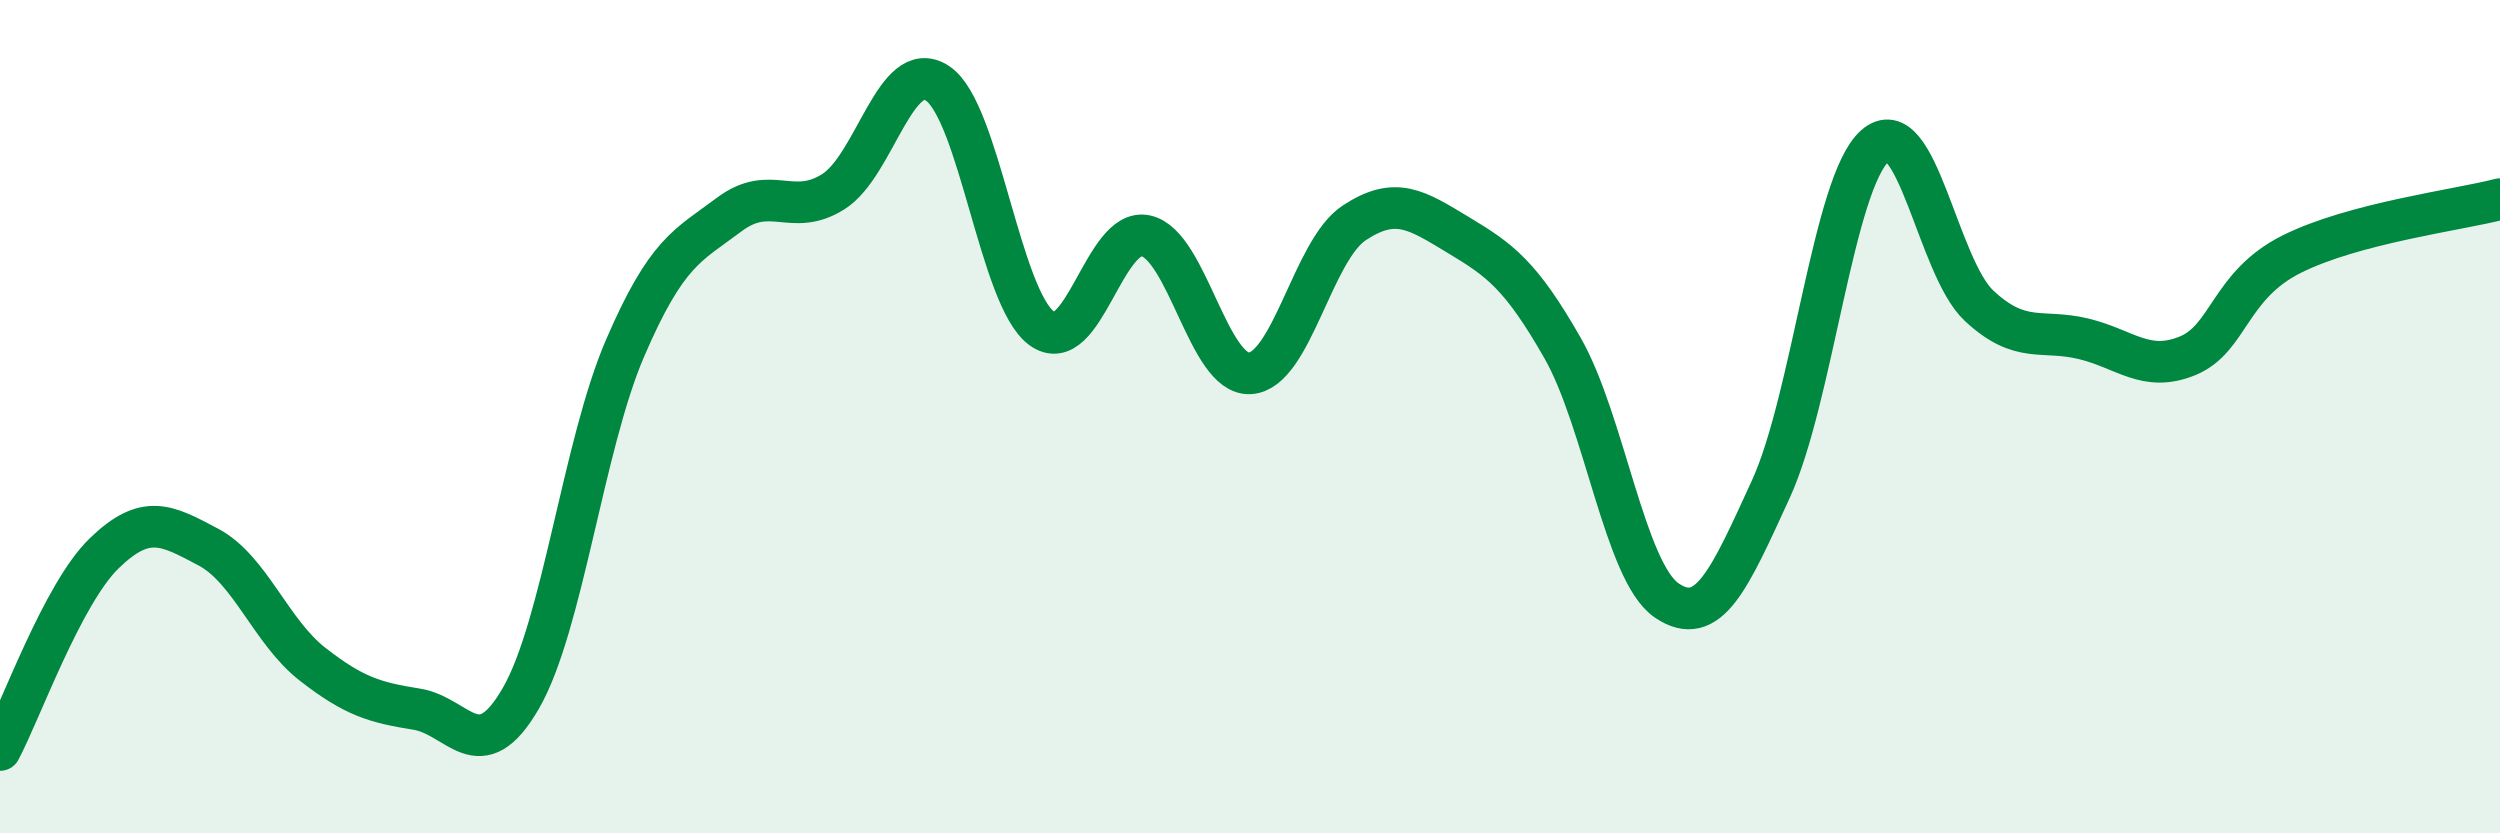
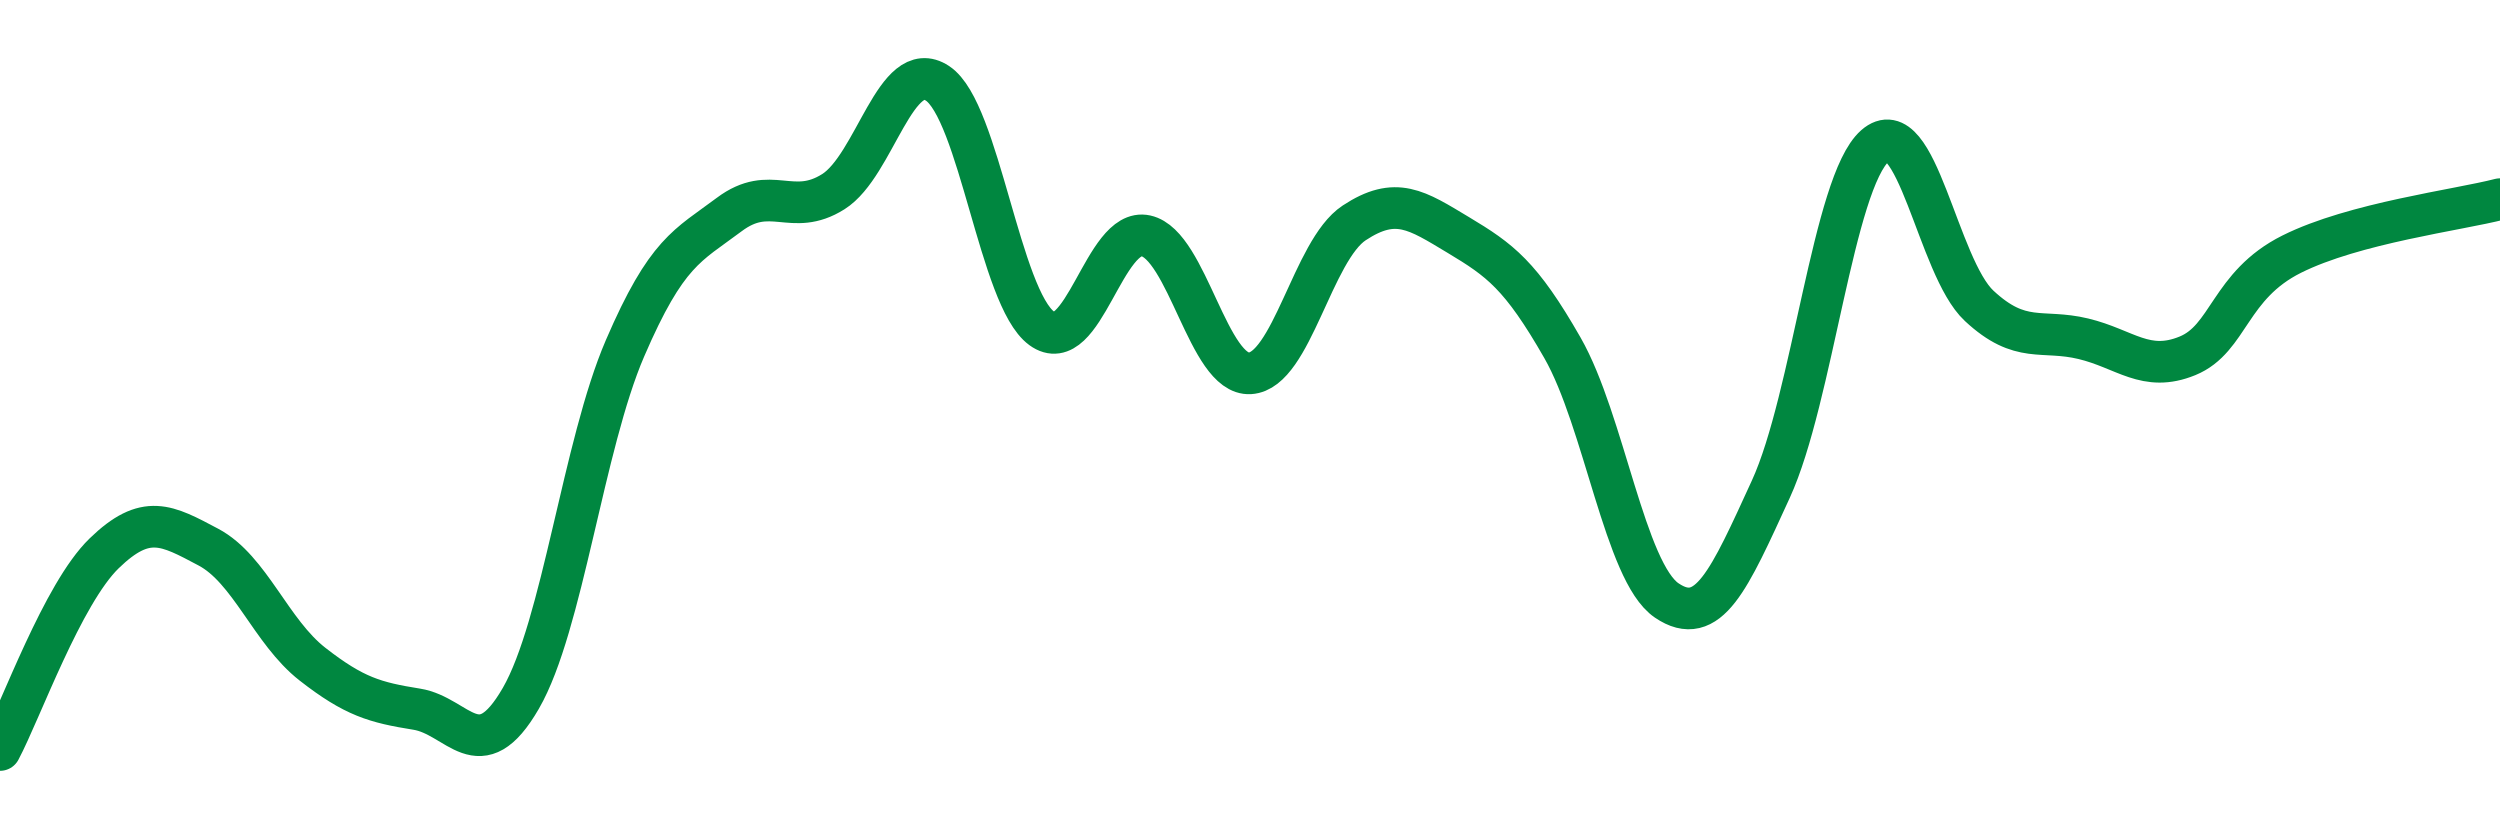
<svg xmlns="http://www.w3.org/2000/svg" width="60" height="20" viewBox="0 0 60 20">
-   <path d="M 0,18 C 0.5,17.06 1.5,14.25 2.5,13.28 C 3.5,12.31 4,12.6 5,13.13 C 6,13.66 6.5,15.16 7.5,15.94 C 8.5,16.72 9,16.86 10,17.02 C 11,17.18 11.5,18.49 12.5,16.76 C 13.5,15.03 14,10.68 15,8.36 C 16,6.04 16.5,5.9 17.5,5.15 C 18.5,4.4 19,5.23 20,4.6 C 21,3.97 21.5,1.34 22.5,2 C 23.5,2.66 24,7.15 25,7.88 C 26,8.61 26.5,5.44 27.5,5.66 C 28.5,5.88 29,9.02 30,8.96 C 31,8.9 31.5,6.01 32.5,5.35 C 33.5,4.69 34,5.04 35,5.64 C 36,6.24 36.5,6.6 37.5,8.35 C 38.5,10.1 39,13.73 40,14.41 C 41,15.09 41.5,13.92 42.5,11.74 C 43.5,9.56 44,4.38 45,3.5 C 46,2.62 46.5,6.41 47.5,7.34 C 48.5,8.27 49,7.89 50,8.13 C 51,8.37 51.5,8.95 52.5,8.54 C 53.5,8.13 53.5,6.85 55,6.1 C 56.5,5.35 59,5.04 60,4.78L60 20L0 20Z" fill="#008740" opacity="0.1" stroke-linecap="round" stroke-linejoin="round" />
  <path d="M 0,18 C 0.5,17.06 1.5,14.25 2.5,13.28 C 3.5,12.31 4,12.6 5,13.13 C 6,13.66 6.5,15.16 7.5,15.94 C 8.5,16.72 9,16.86 10,17.02 C 11,17.18 11.5,18.49 12.5,16.76 C 13.5,15.03 14,10.68 15,8.36 C 16,6.04 16.5,5.9 17.5,5.15 C 18.5,4.4 19,5.23 20,4.6 C 21,3.97 21.5,1.34 22.5,2 C 23.5,2.66 24,7.15 25,7.88 C 26,8.61 26.5,5.44 27.5,5.66 C 28.5,5.88 29,9.02 30,8.96 C 31,8.9 31.5,6.01 32.5,5.35 C 33.5,4.69 34,5.04 35,5.64 C 36,6.24 36.5,6.6 37.5,8.35 C 38.5,10.1 39,13.73 40,14.41 C 41,15.09 41.5,13.92 42.5,11.74 C 43.5,9.56 44,4.38 45,3.5 C 46,2.62 46.5,6.41 47.5,7.34 C 48.5,8.27 49,7.89 50,8.13 C 51,8.37 51.5,8.95 52.5,8.54 C 53.5,8.13 53.5,6.85 55,6.1 C 56.5,5.35 59,5.04 60,4.78" stroke="#008740" stroke-width="1" fill="none" stroke-linecap="round" stroke-linejoin="round" />
</svg>